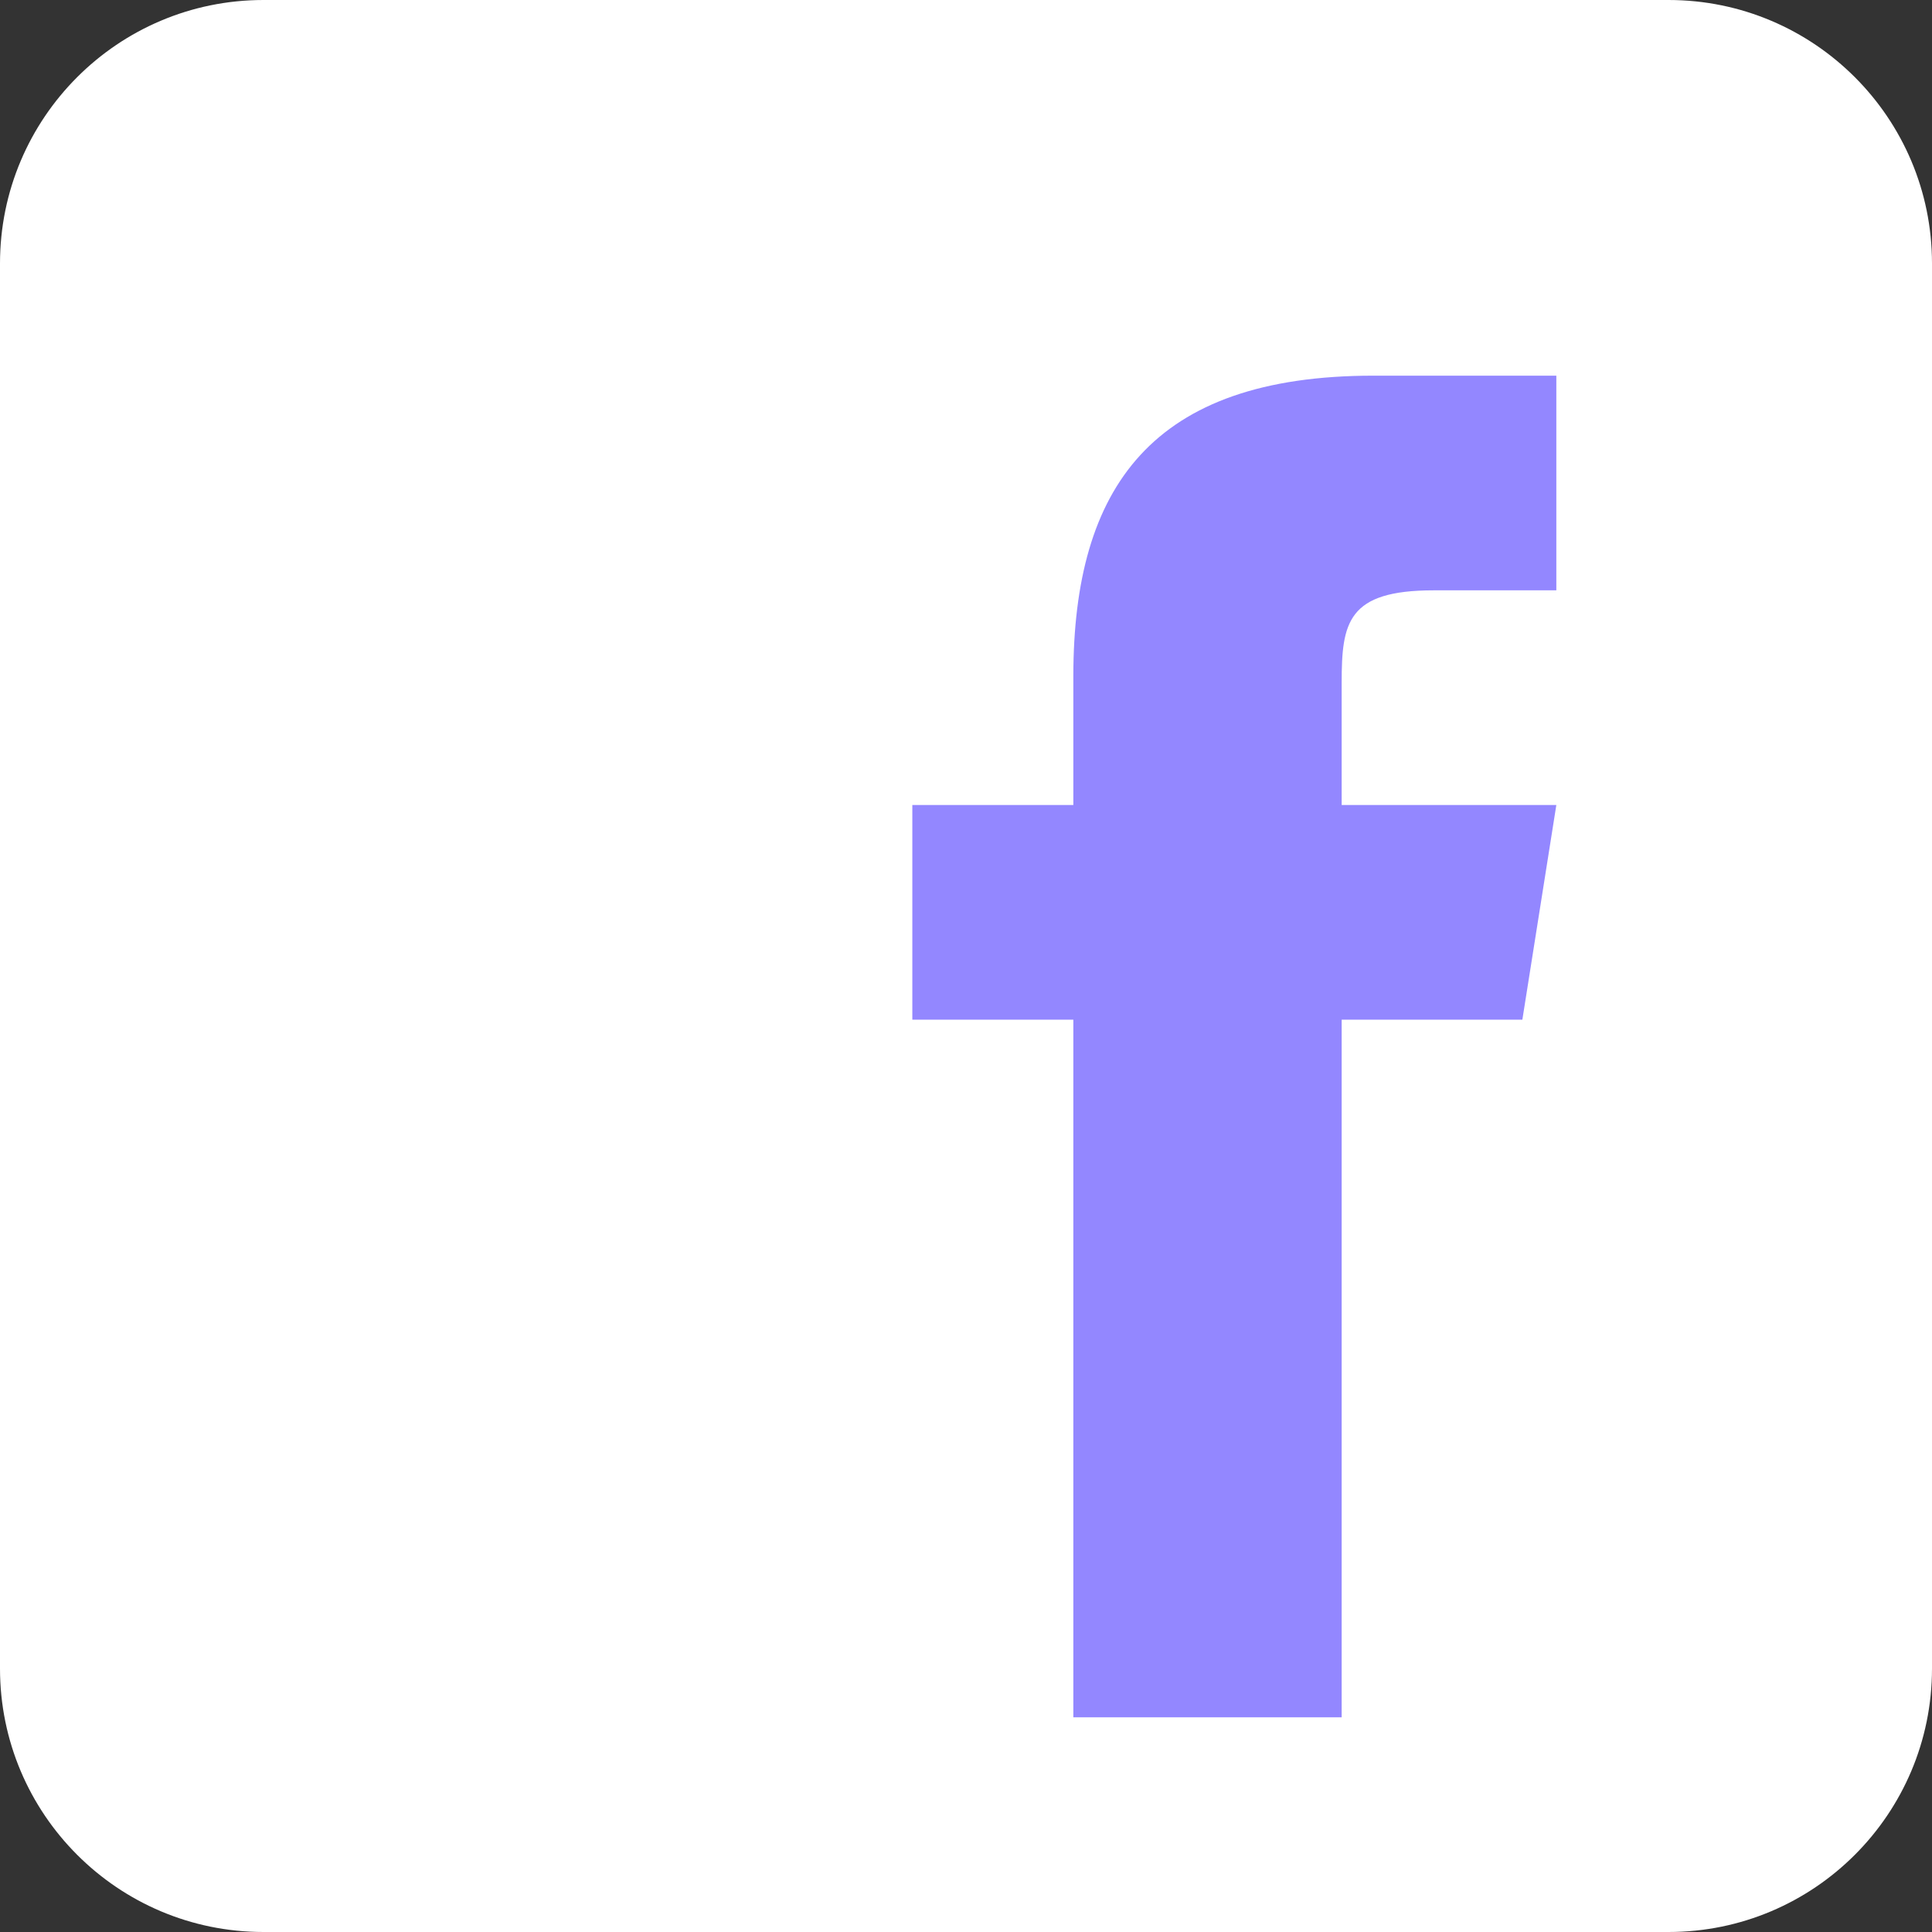
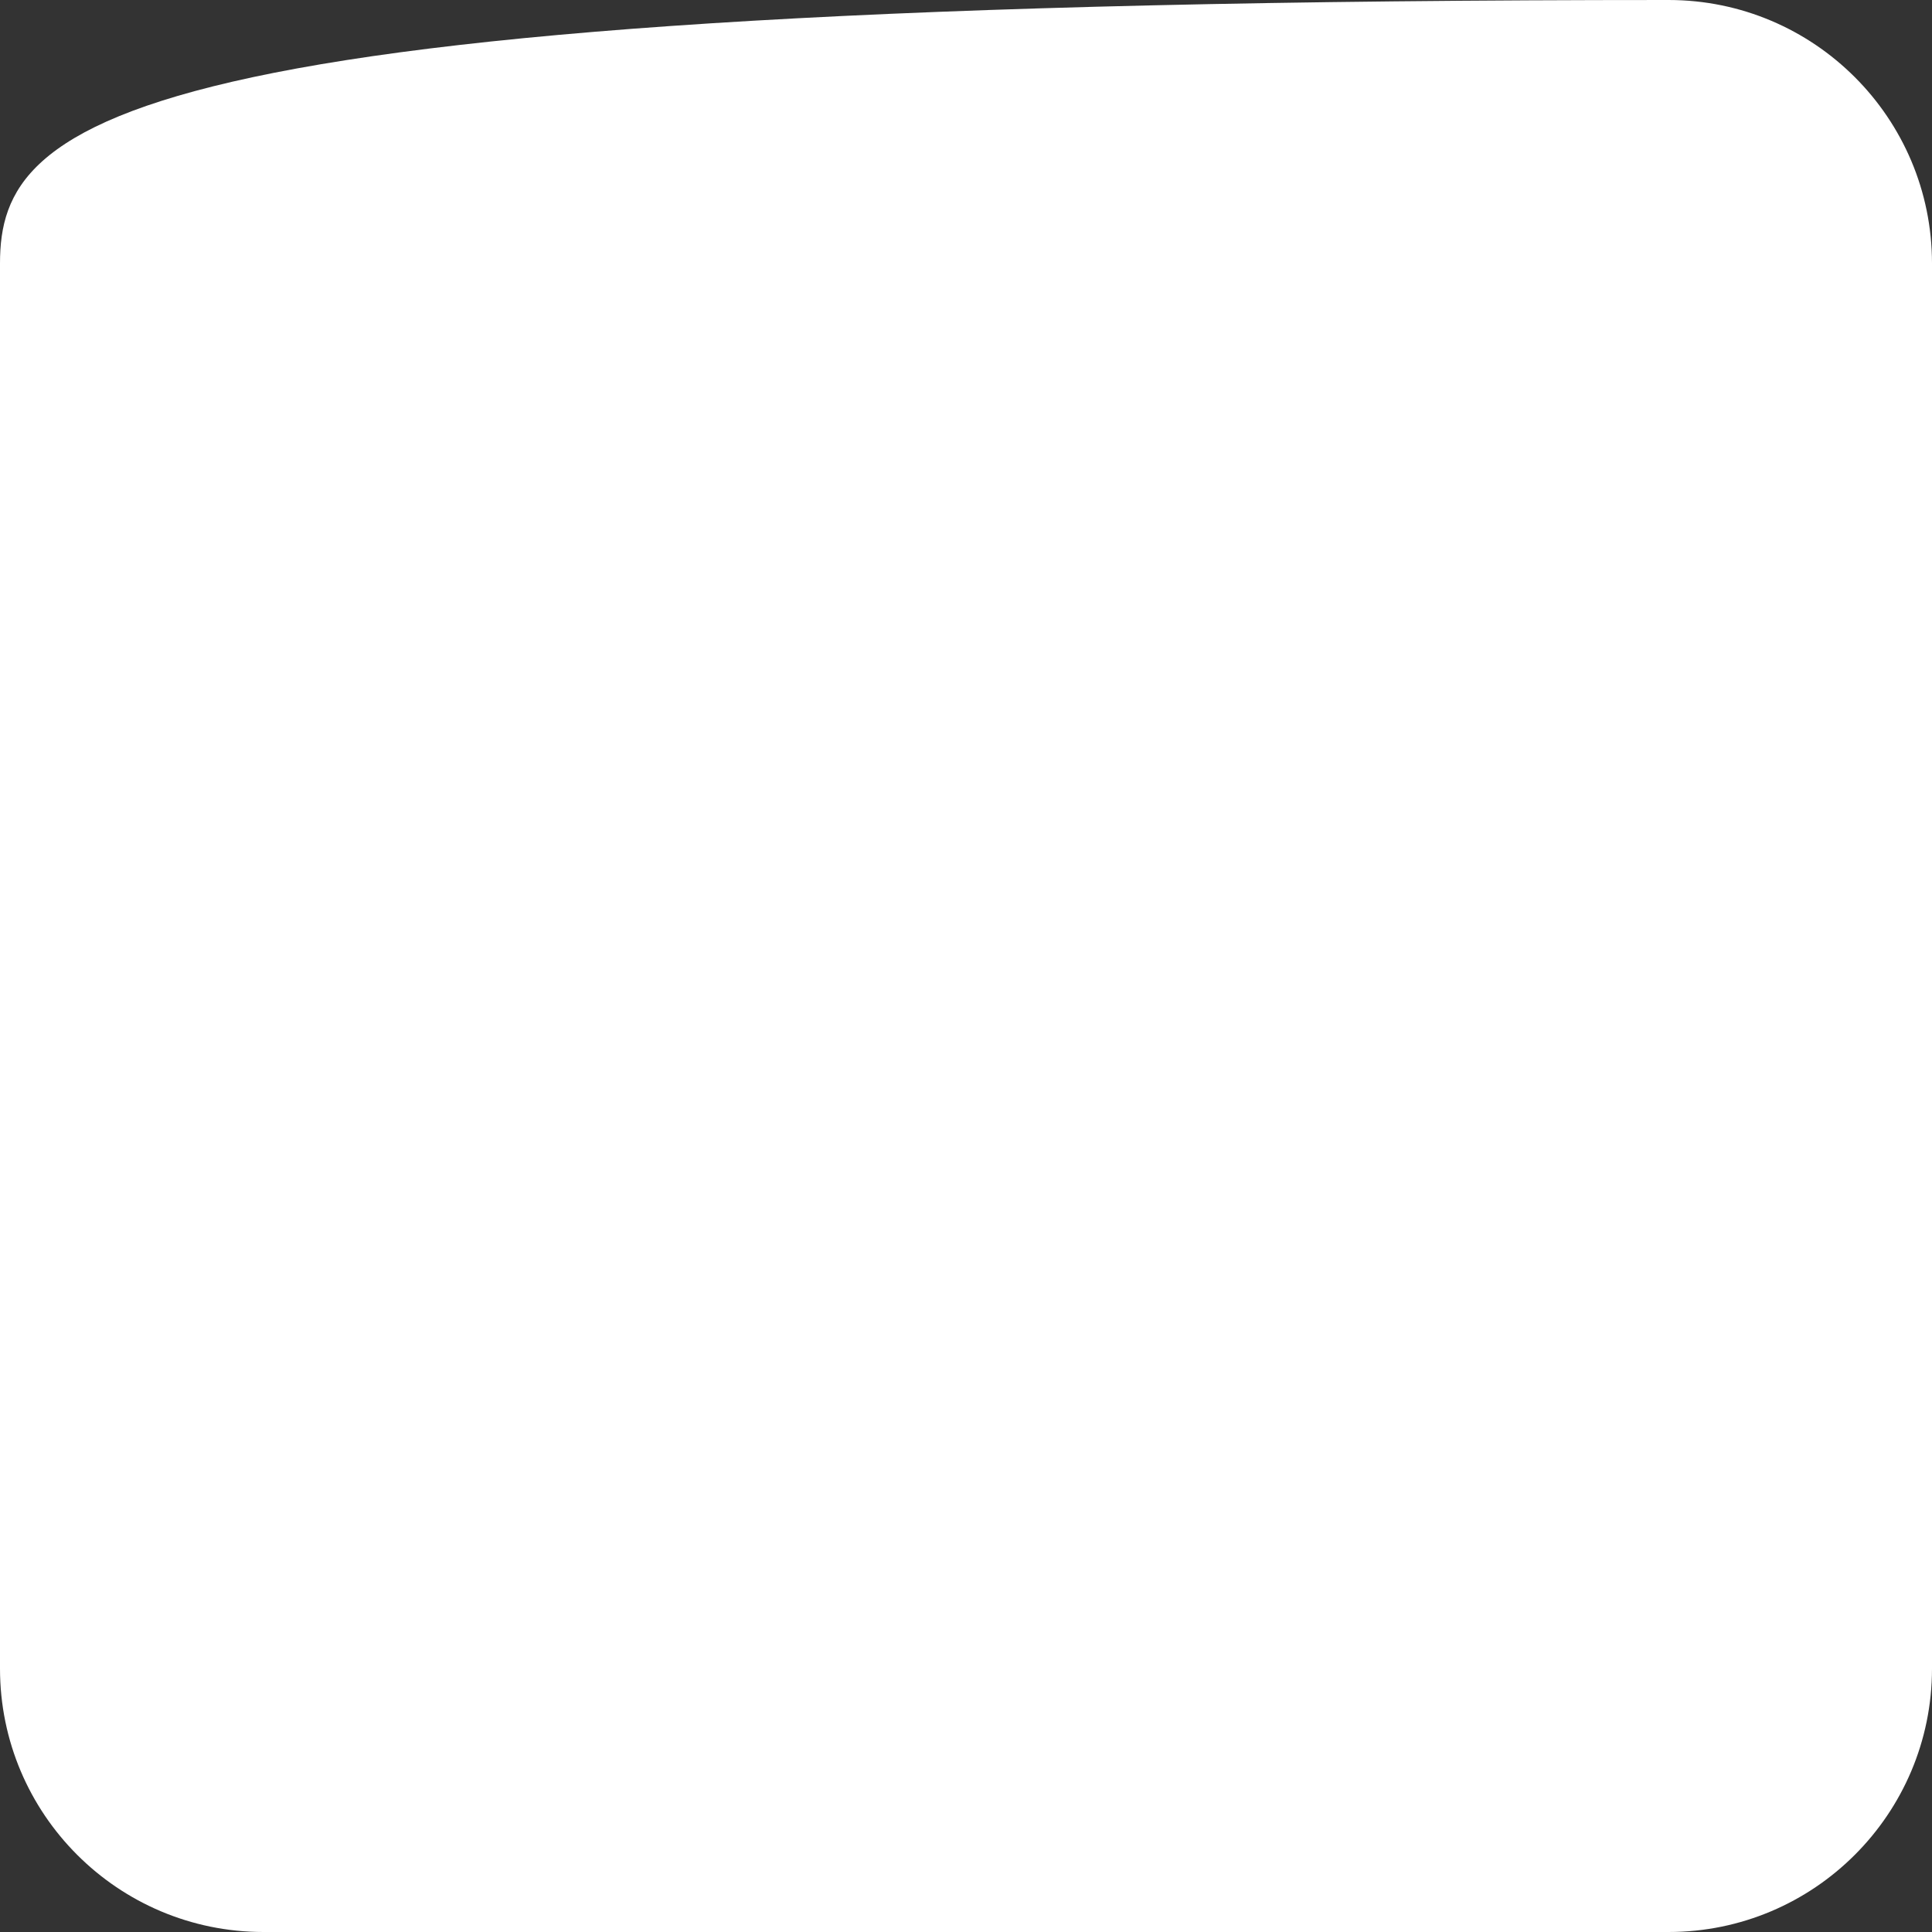
<svg xmlns="http://www.w3.org/2000/svg" fill="none" viewBox="0 0 36 36" height="36" width="36">
  <rect x="0" y="0" width="36" height="36" fill="#333333" stroke="none" />
-   <path fill="white" d="M31.091 0H4.909C2.198 0 0 2.198 0 4.909V31.091C0 33.802 2.198 36 4.909 36H31.091C33.802 36 36 33.802 36 31.091V4.909C36 2.198 33.802 0 31.091 0Z" />
-   <path fill="#9387FF" d="M28.367 19H25V32H20V19H17V15H20V12.59C20.004 9.082 21.461 7 25.593 7H29V11H26.715C25.105 11 25 11.602 25 12.723V15H29L28.367 19Z" clip-rule="evenodd" fill-rule="evenodd" />
+   <path fill="white" d="M31.091 0C2.198 0 0 2.198 0 4.909V31.091C0 33.802 2.198 36 4.909 36H31.091C33.802 36 36 33.802 36 31.091V4.909C36 2.198 33.802 0 31.091 0Z" />
</svg>